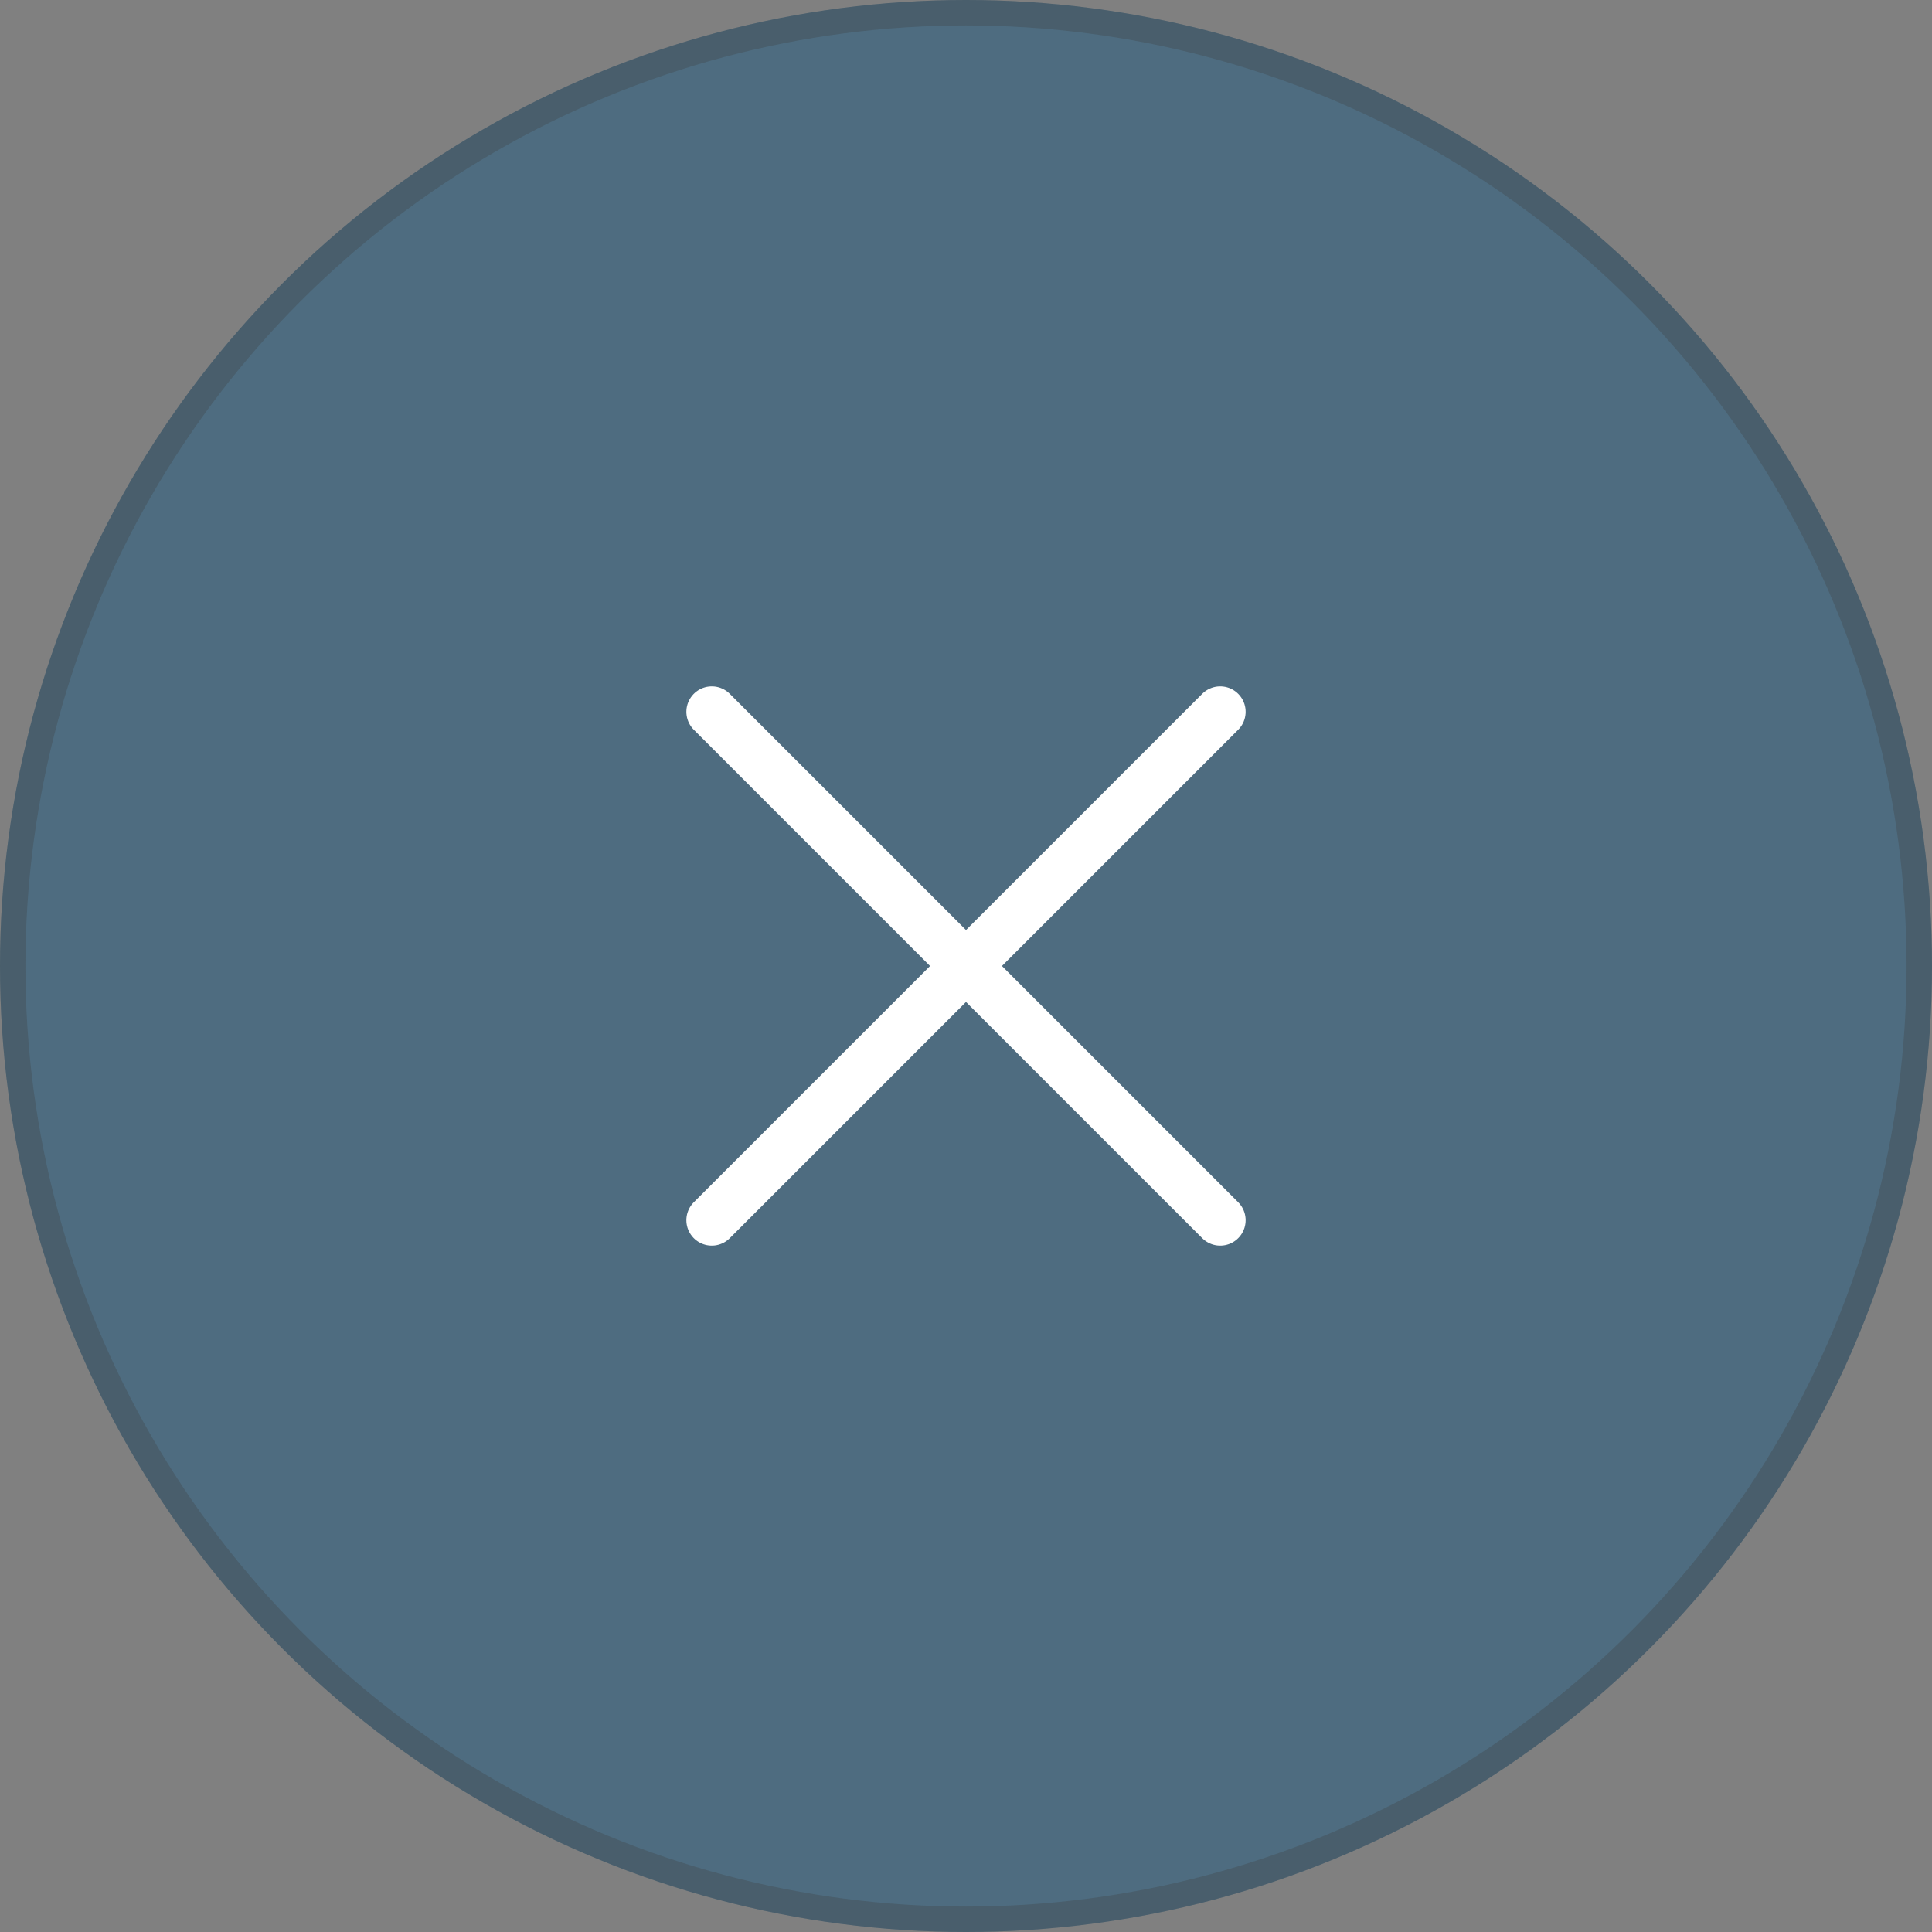
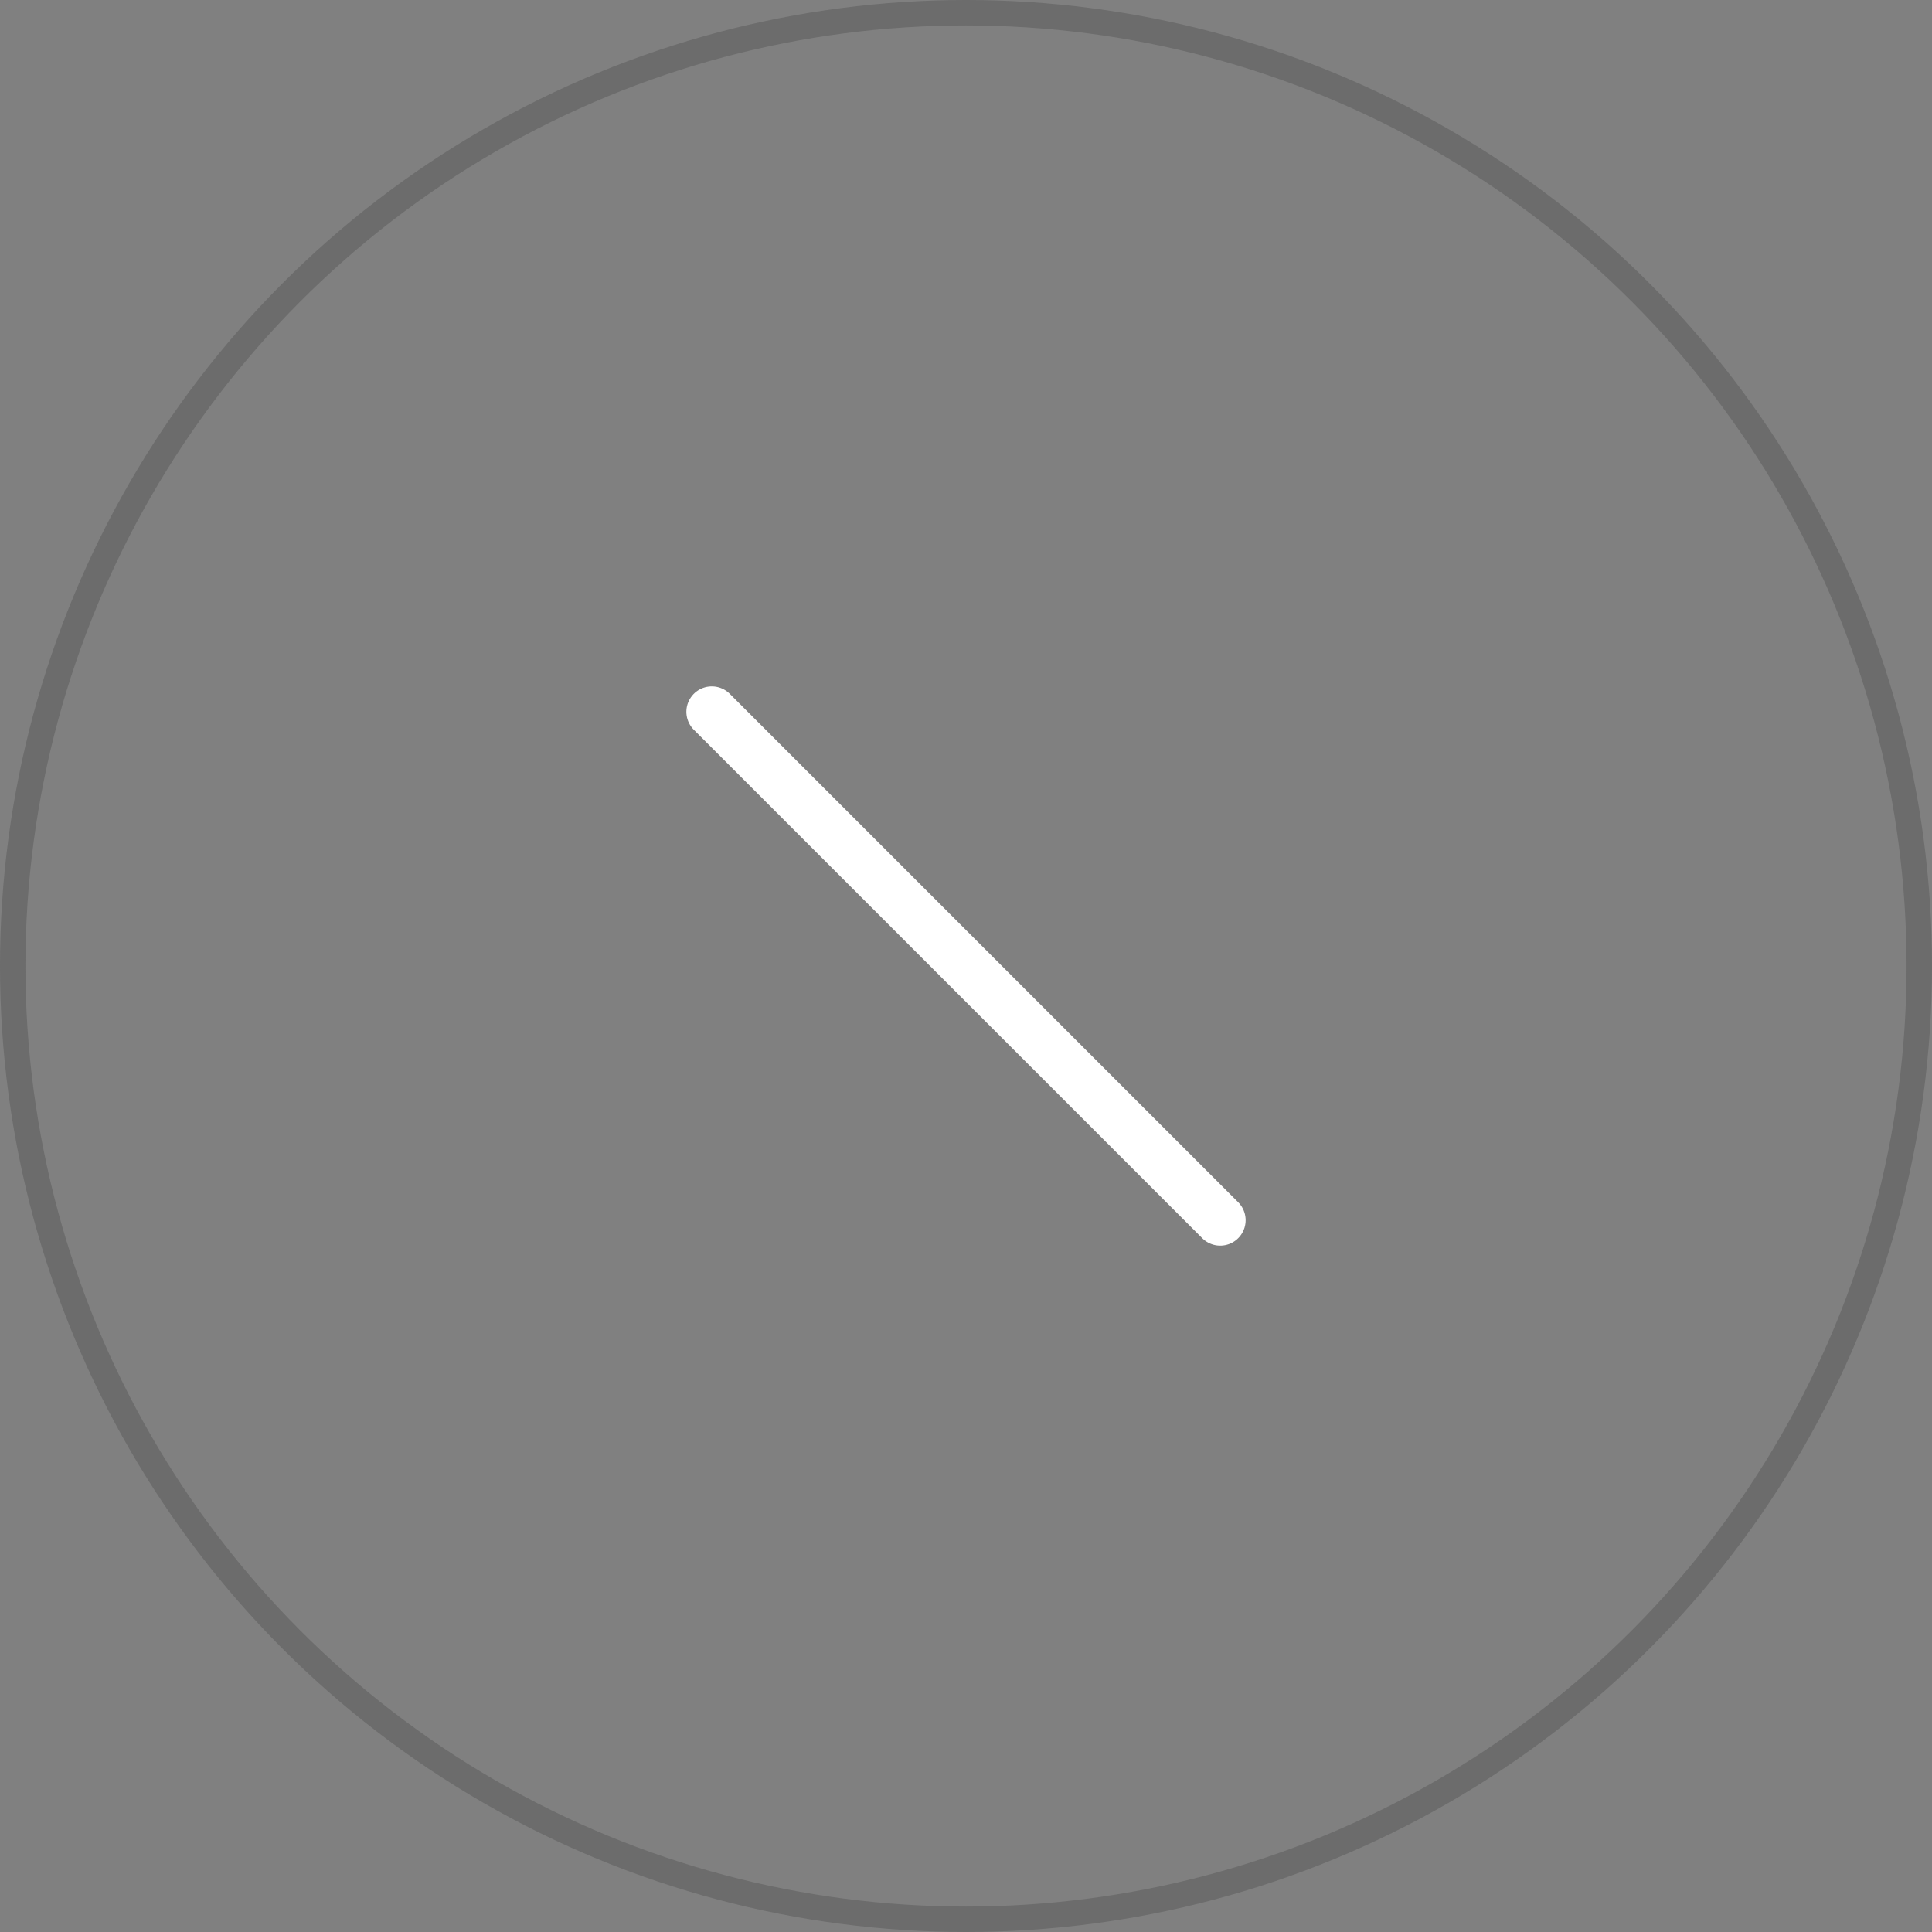
<svg xmlns="http://www.w3.org/2000/svg" width="38" height="38" viewBox="0 0 38 38" fill="none">
  <rect x="0" y="0" width="38" height="38" fill="#808080" stroke="none" />
-   <circle cx="19" cy="19" r="19" fill="#4E6C80" />
  <circle cx="19" cy="19" r="18.75" stroke="#3D3C3D" stroke-opacity="0.3" stroke-width="0.5" />
-   <path d="M24 14L14 24M14 14L24 24" stroke="white" stroke-linecap="round" stroke-linejoin="round" />
+   <path d="M24 14M14 14L24 24" stroke="white" stroke-linecap="round" stroke-linejoin="round" />
</svg>